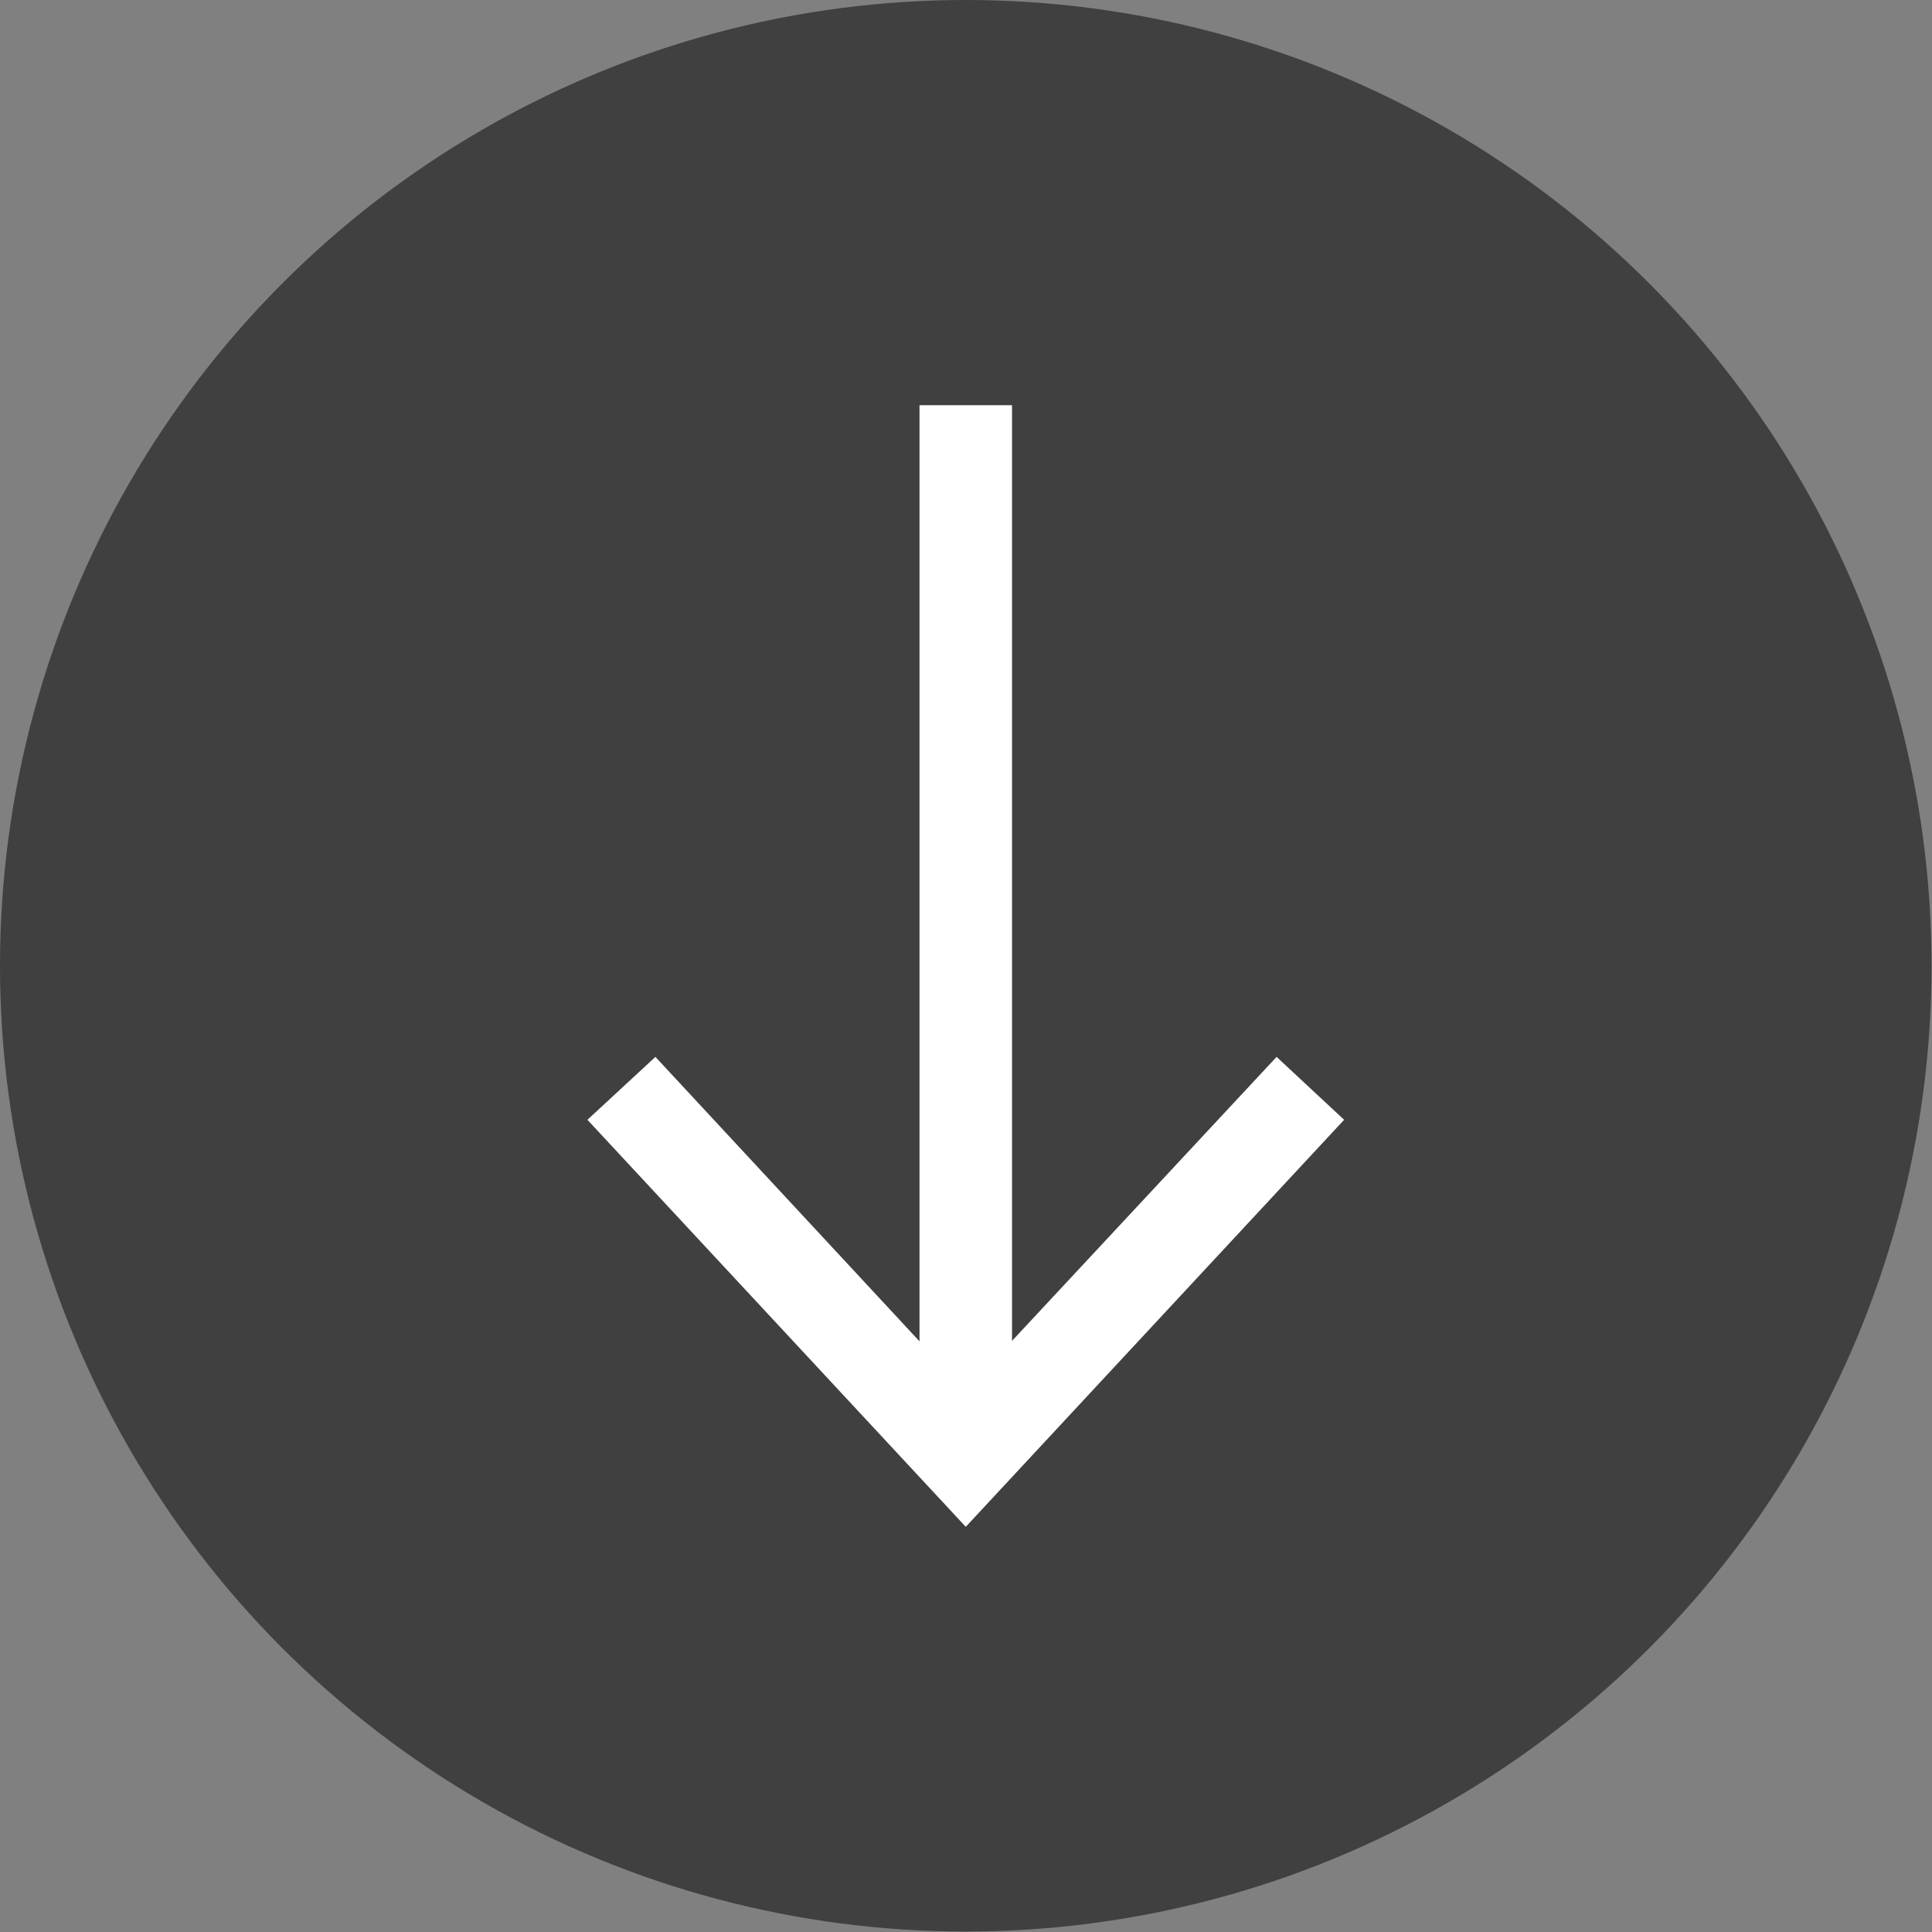
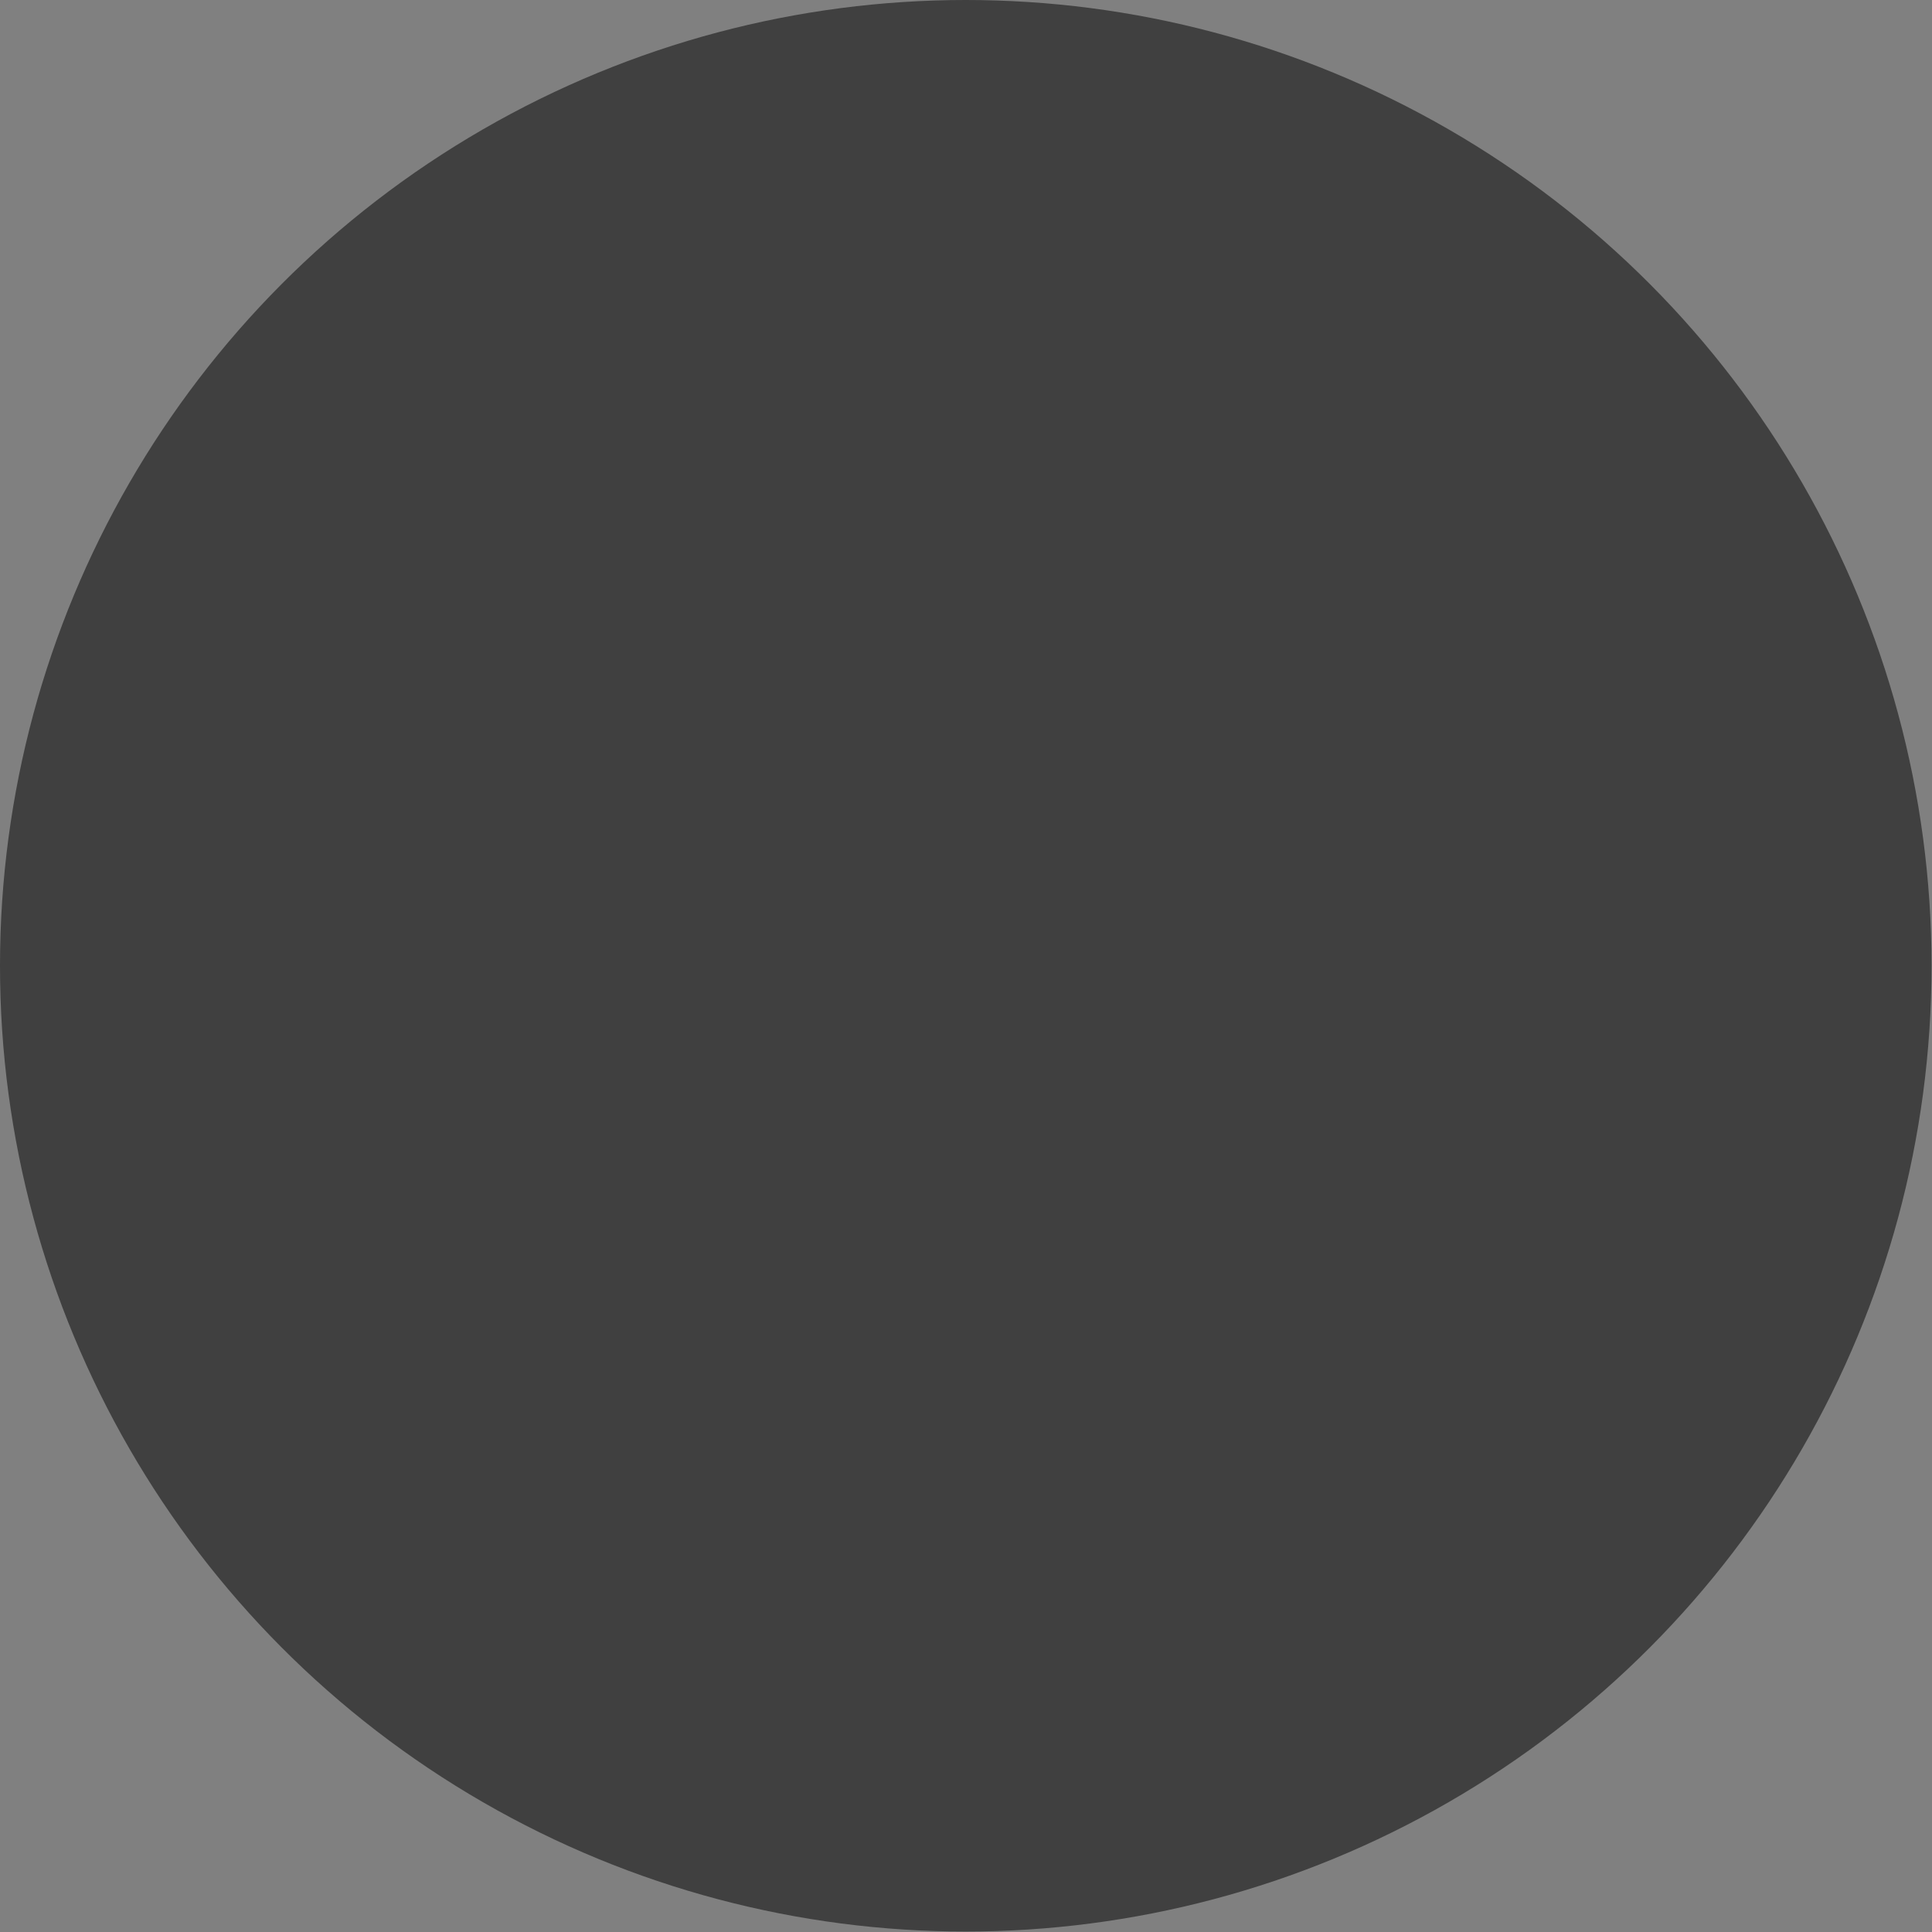
<svg xmlns="http://www.w3.org/2000/svg" viewBox="0 0 41.77 41.77">
  <rect x="0" y="0" width="41.77" height="41.77" fill="#808080" stroke="none" />
  <defs>
    <style>.d{fill:#fff;}.e{opacity:.5;}</style>
  </defs>
  <g id="a" />
  <g id="b">
    <g id="c">
      <circle class="e" cx="20.88" cy="20.88" r="20.88" />
-       <polygon class="d" points="27.6 22.85 21.88 28.99 21.88 8.76 19.88 8.76 19.88 29 14.17 22.85 12.7 24.21 20.88 33.01 29.06 24.21 27.6 22.85" />
    </g>
  </g>
</svg>